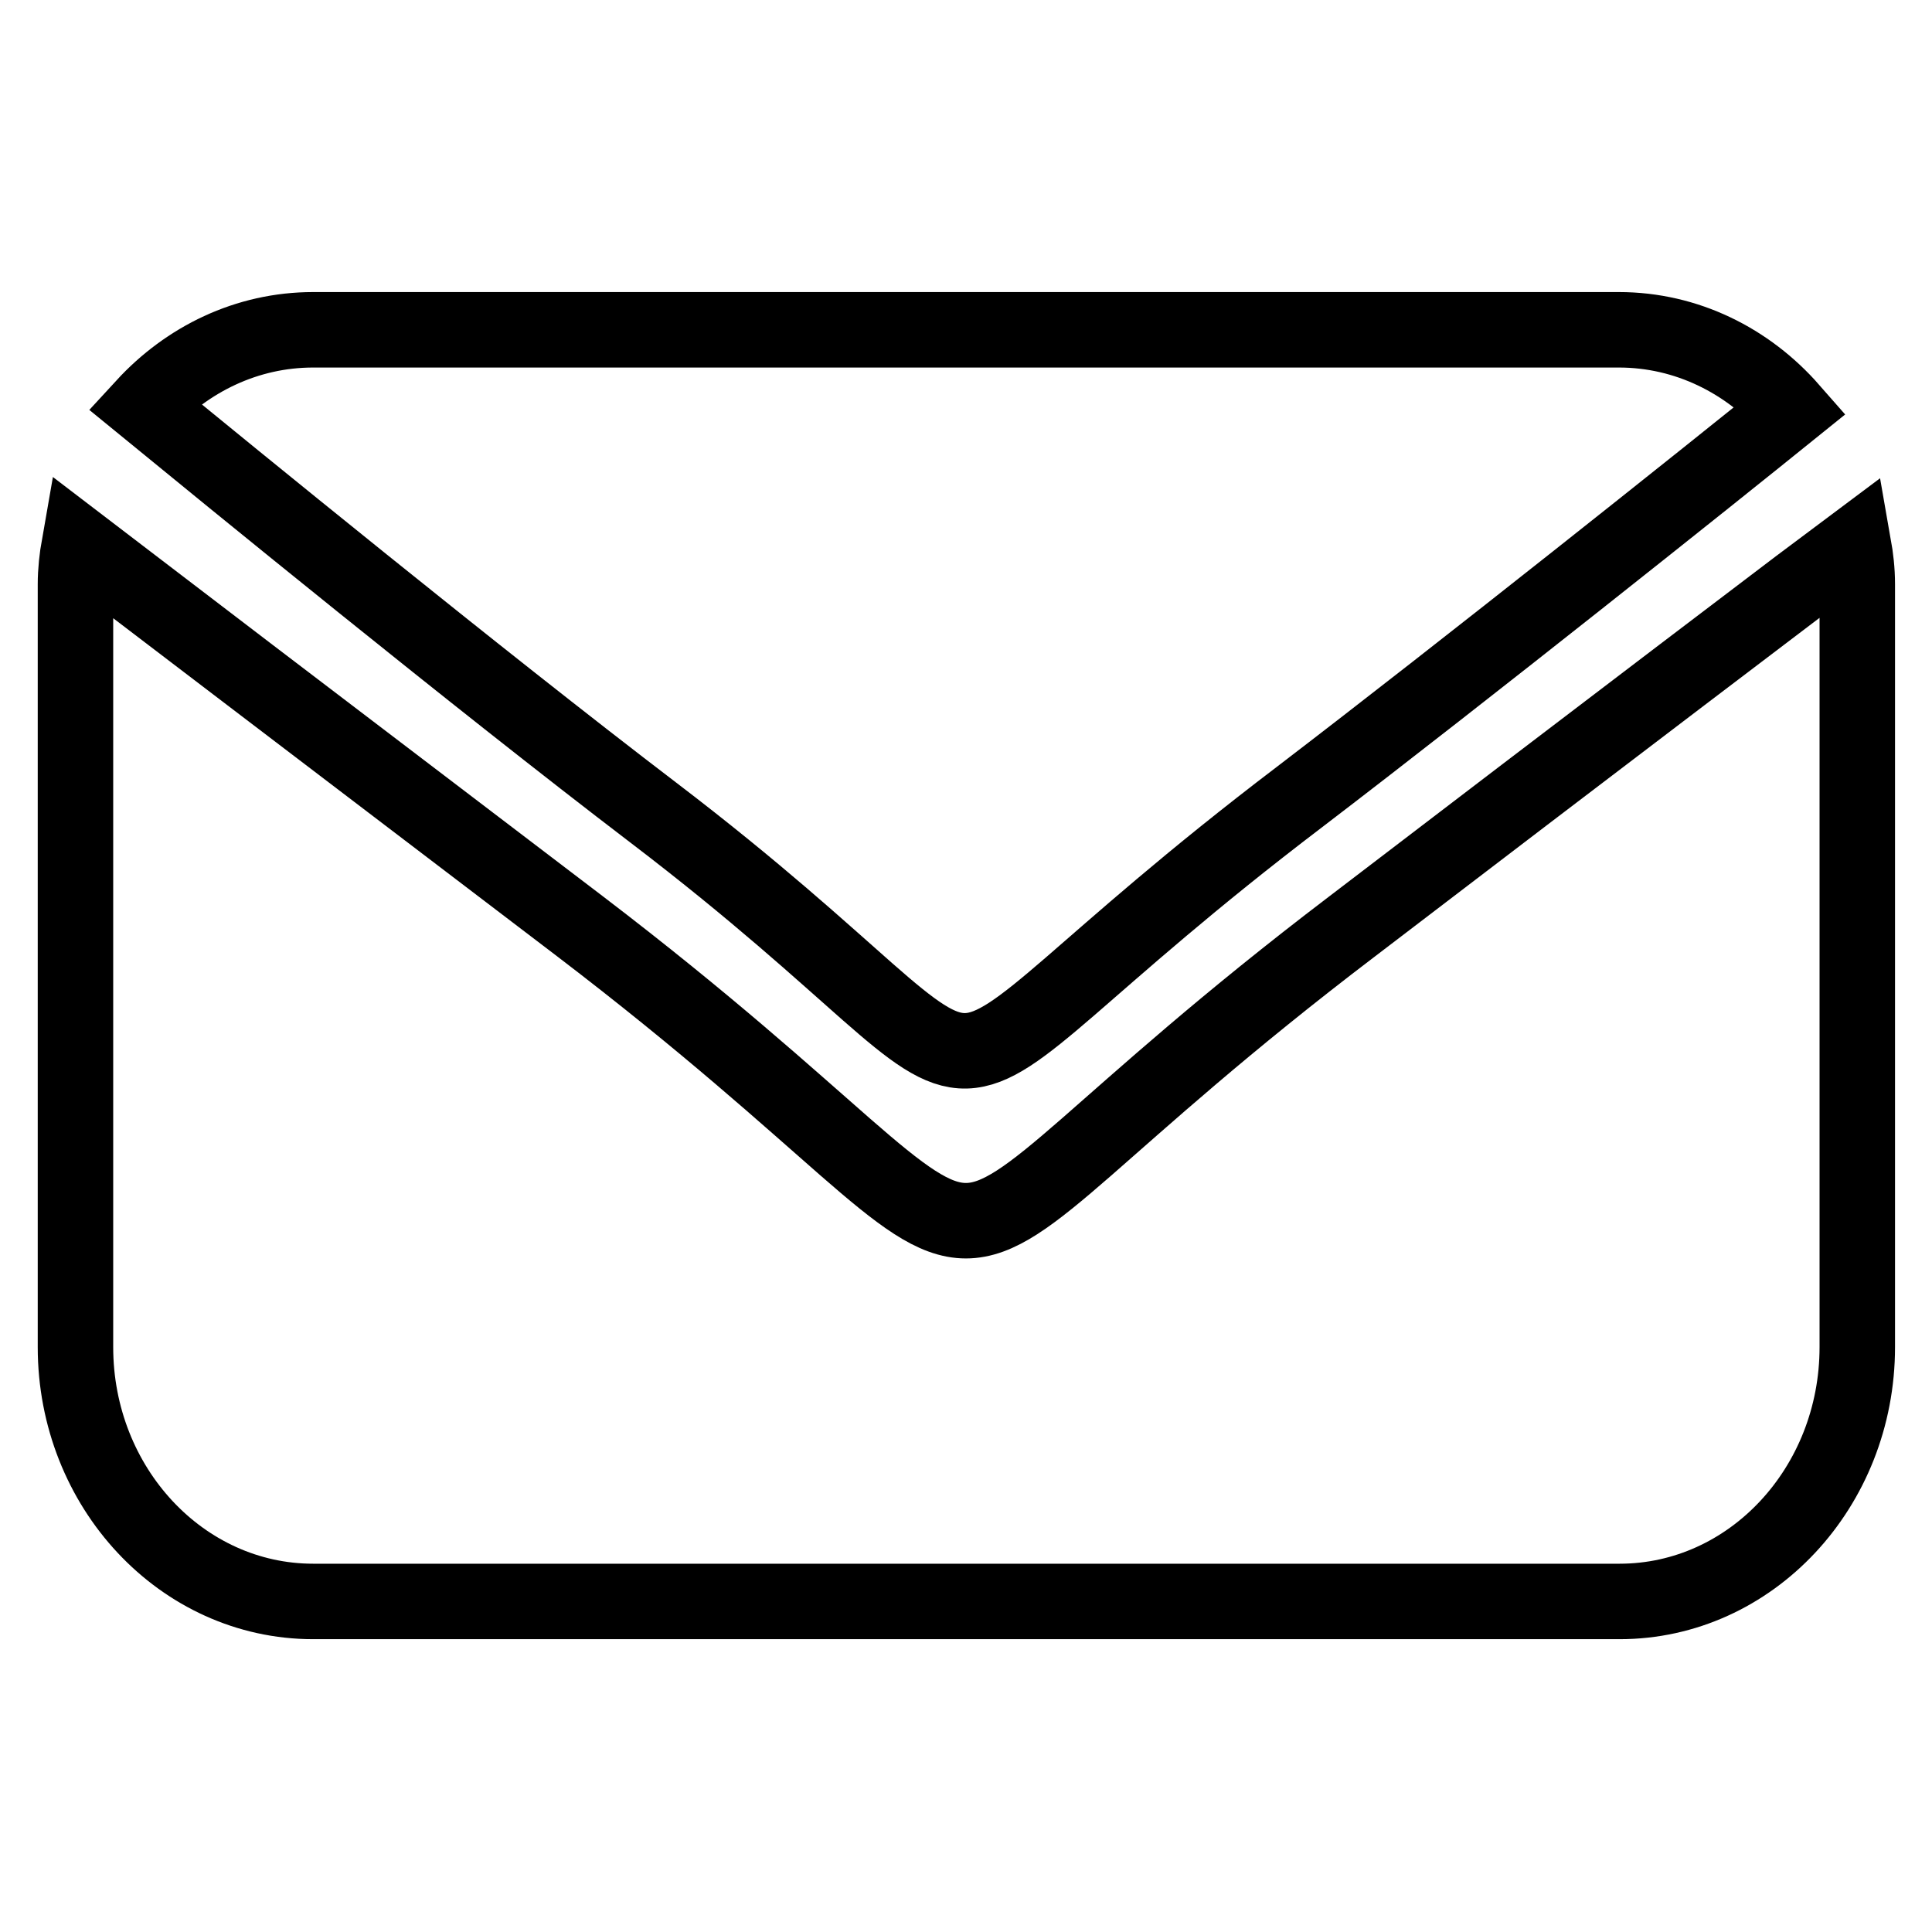
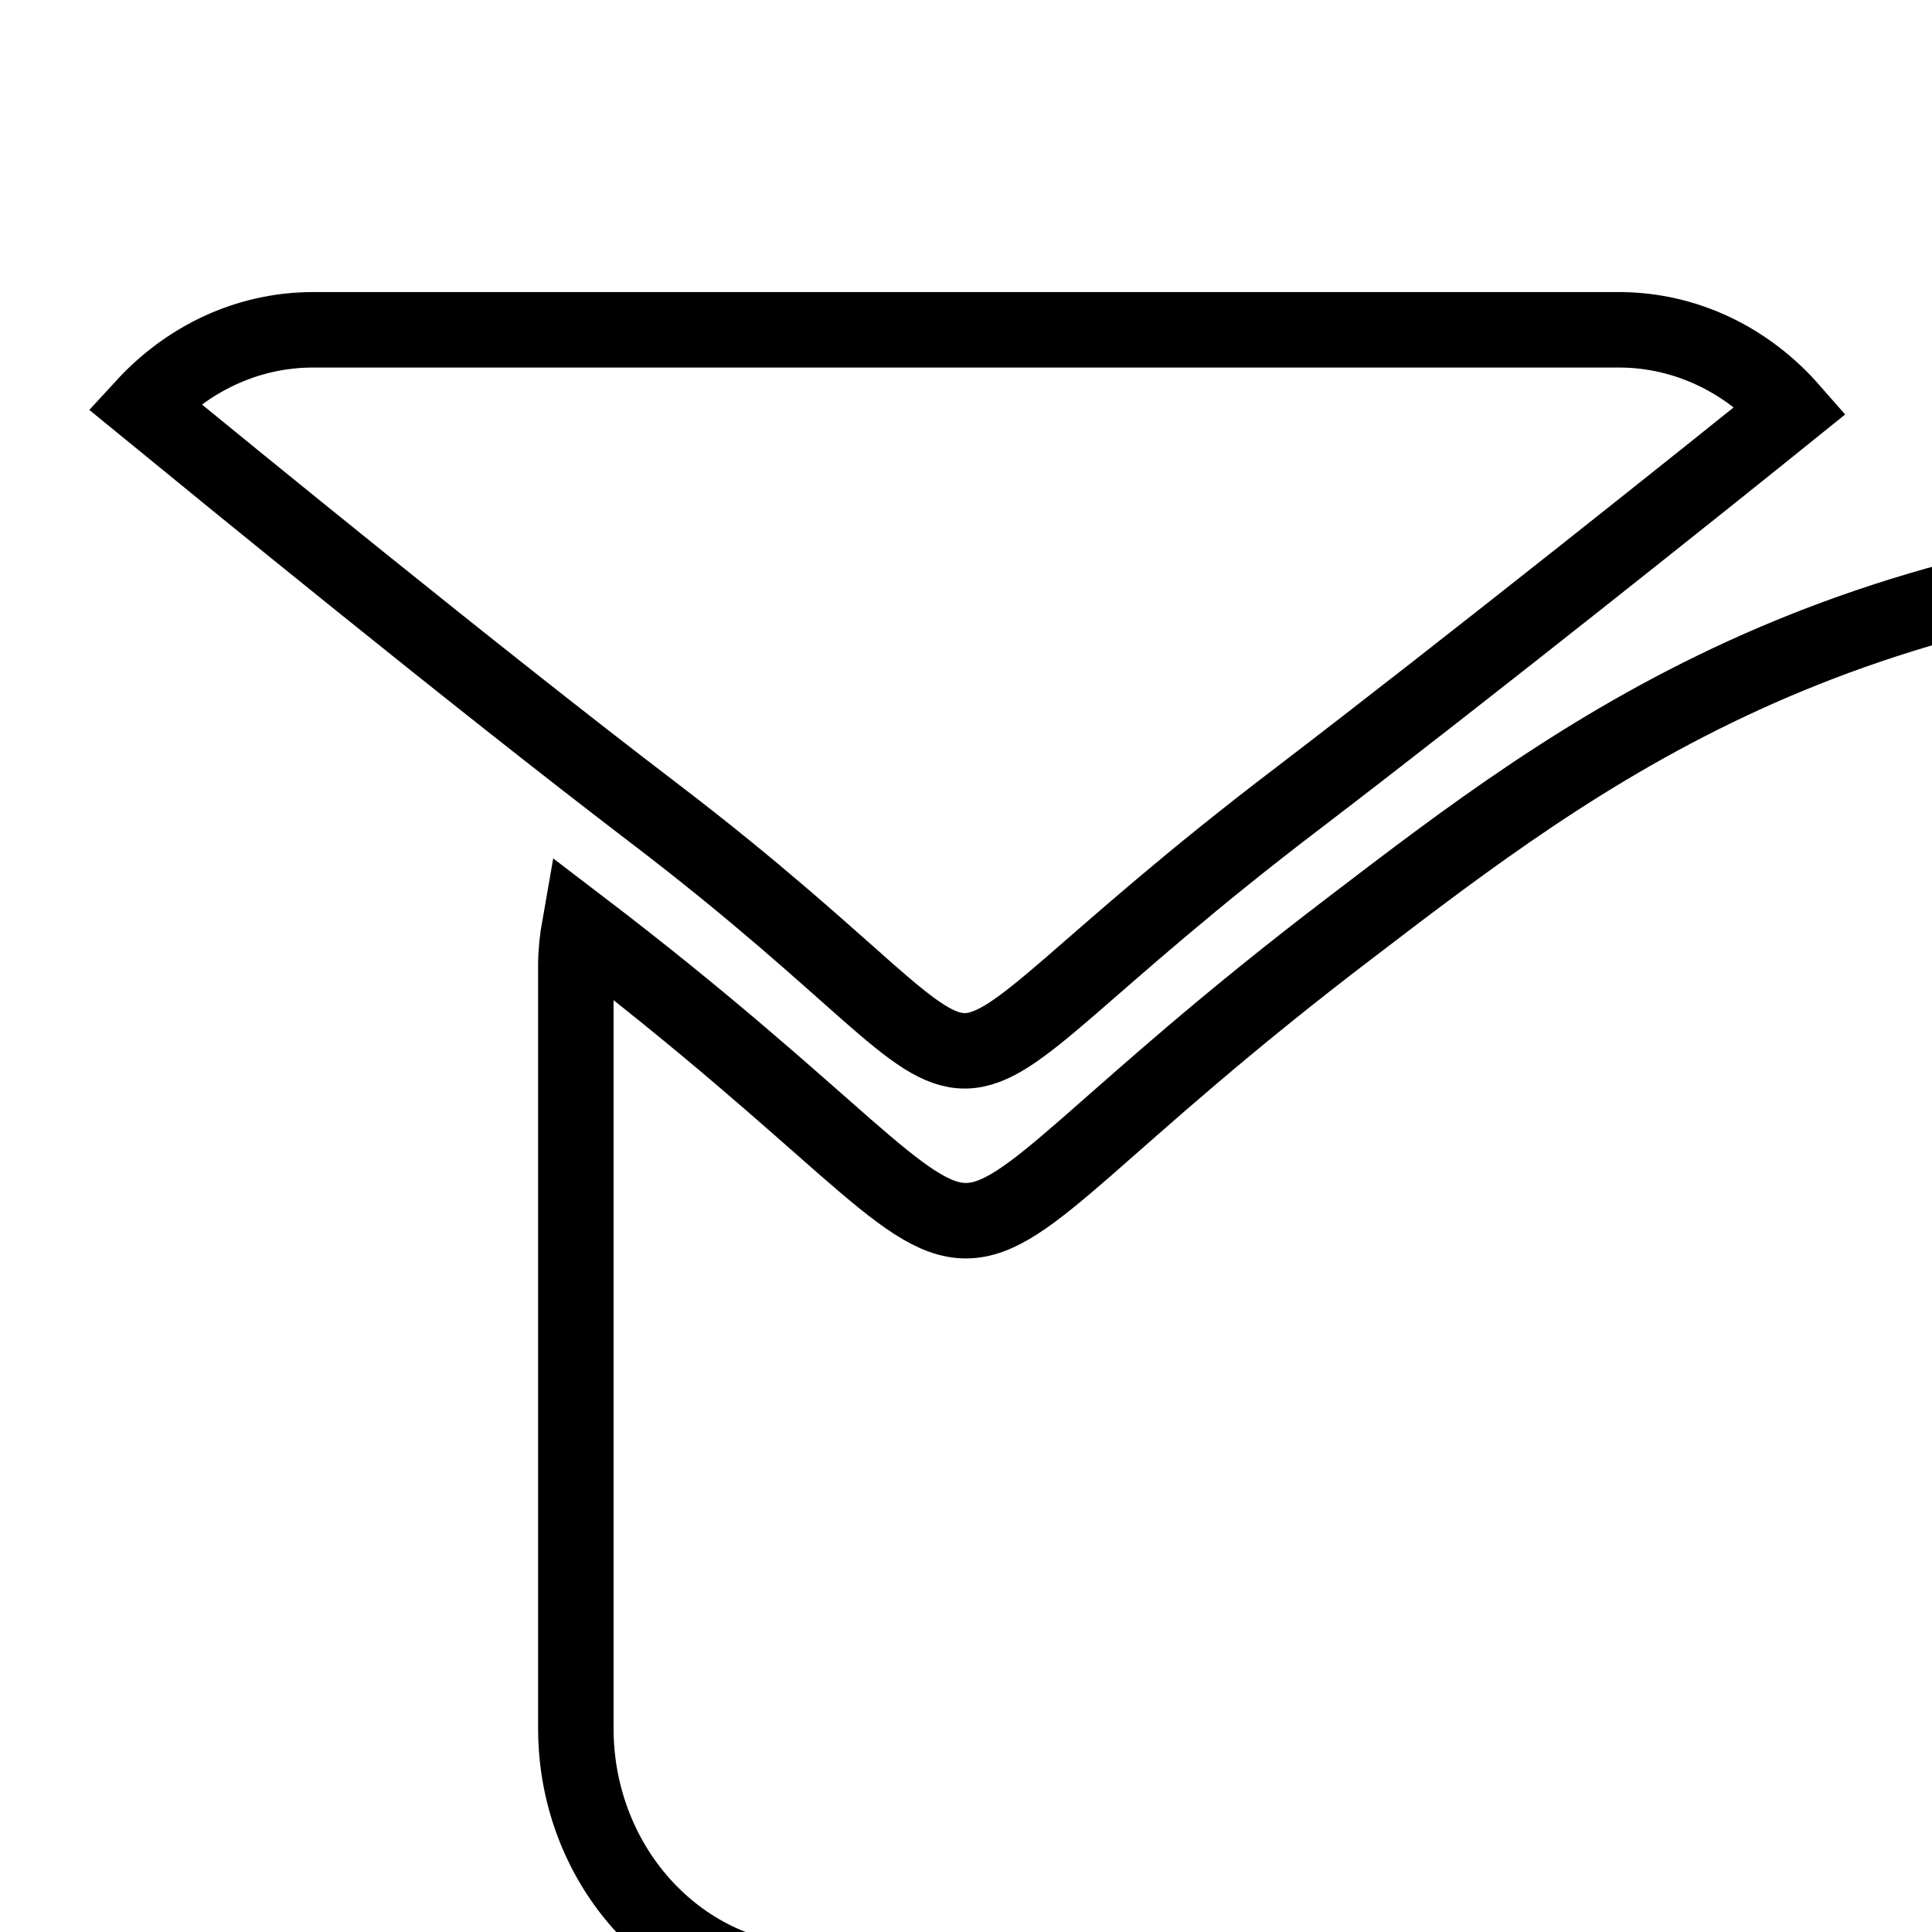
<svg xmlns="http://www.w3.org/2000/svg" version="1.1" x="0px" y="0px" viewBox="0 0 256 256" enable-background="new 0 0 256 256" xml:space="preserve">
  <g>
-     <path stroke-width="10" fill-opacity="0" stroke="#000000" d="M86.6,107.7c55.2,42.1,26.7,42.7,85.6-2.1c22.5-17.2,53.7-42.1,65.1-51.3c-5.7-6.5-13.8-10.6-22.8-10.6 h-173c-8.8,0-16.7,3.9-22.4,10.1C30.1,62.8,63,89.7,86.6,107.7z M179.1,122.8c-68.2,51.9-34,52-102.3-0.1 C46.2,99.4,13.1,74.2,10.5,72.2c-0.3,1.7-0.5,3.5-0.5,5.2v101.1c0,18.6,14.1,33.7,31.5,33.7h173.1c17.4,0,31.5-15.1,31.5-33.7V77.4 c0-1.8-0.2-3.5-0.5-5.2C242.9,74.2,209.7,99.4,179.1,122.8z" />
+     <path stroke-width="10" fill-opacity="0" stroke="#000000" d="M86.6,107.7c55.2,42.1,26.7,42.7,85.6-2.1c22.5-17.2,53.7-42.1,65.1-51.3c-5.7-6.5-13.8-10.6-22.8-10.6 h-173c-8.8,0-16.7,3.9-22.4,10.1C30.1,62.8,63,89.7,86.6,107.7z M179.1,122.8c-68.2,51.9-34,52-102.3-0.1 c-0.3,1.7-0.5,3.5-0.5,5.2v101.1c0,18.6,14.1,33.7,31.5,33.7h173.1c17.4,0,31.5-15.1,31.5-33.7V77.4 c0-1.8-0.2-3.5-0.5-5.2C242.9,74.2,209.7,99.4,179.1,122.8z" />
  </g>
</svg>